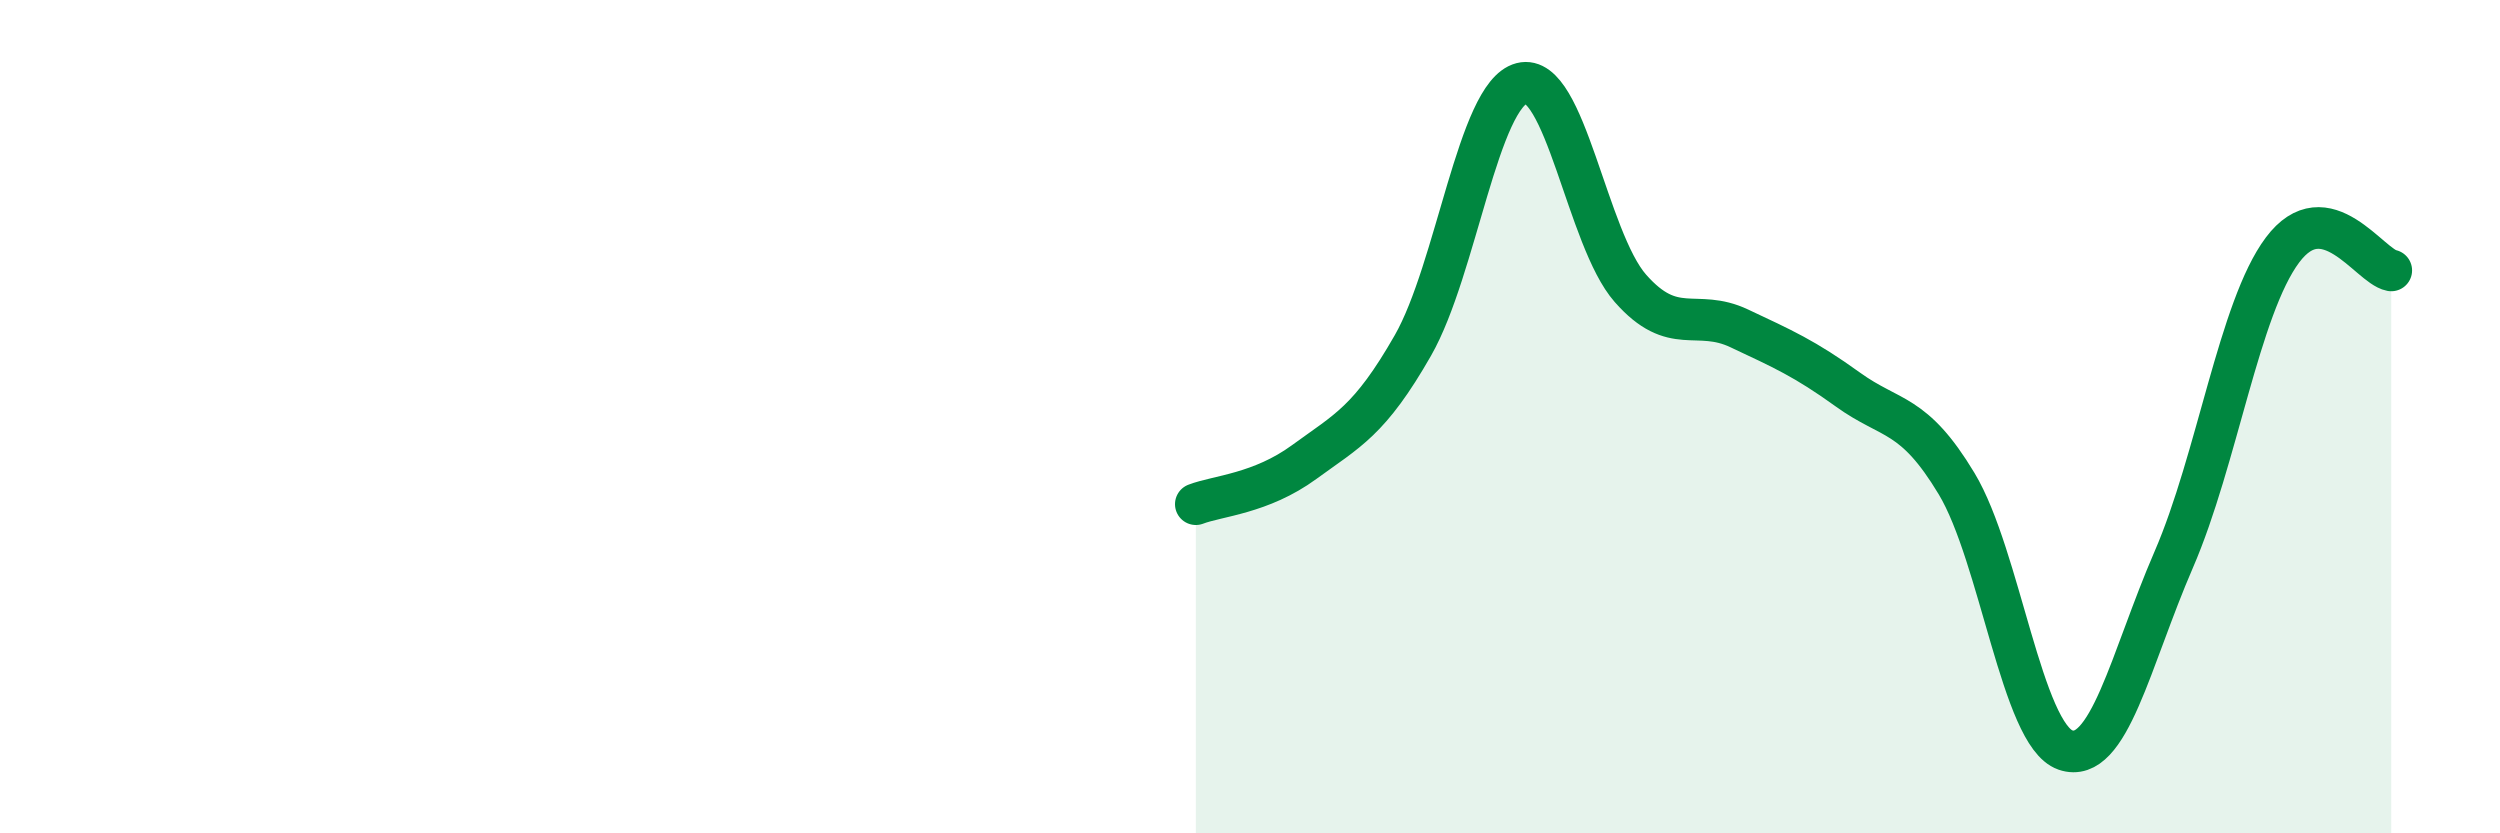
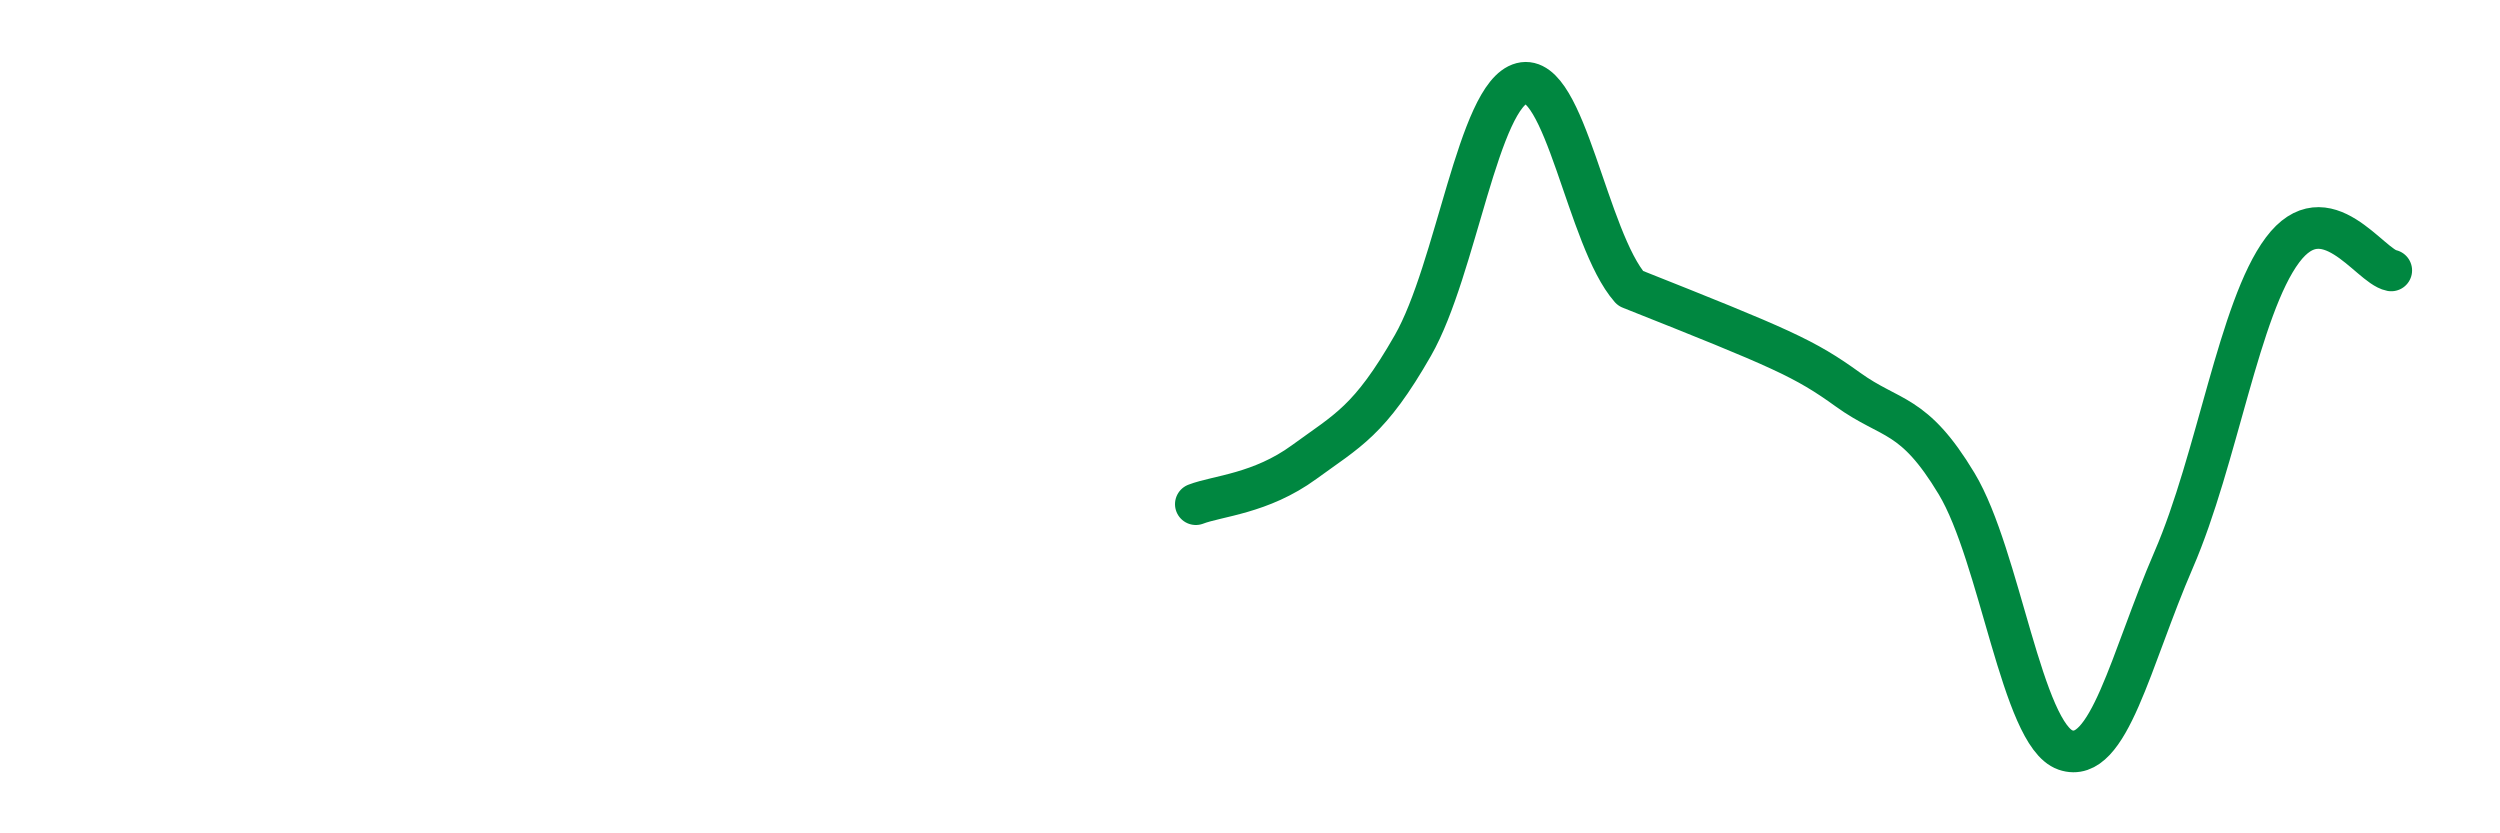
<svg xmlns="http://www.w3.org/2000/svg" width="60" height="20" viewBox="0 0 60 20">
-   <path d="M 28.7,12.1 C 29.22,11.9 30.26,11.85 31.3,11.09 C 32.34,10.33 32.87,10.11 33.91,8.29 C 34.95,6.47 35.48,2.27 36.52,2 C 37.56,1.73 38.09,5.74 39.13,6.92 C 40.17,8.1 40.7,7.39 41.74,7.88 C 42.78,8.37 43.31,8.6 44.35,9.35 C 45.39,10.1 45.92,9.88 46.96,11.61 C 48,13.34 48.53,17.64 49.57,18 C 50.61,18.36 51.13,15.83 52.17,13.43 C 53.21,11.03 53.74,7.39 54.78,6 C 55.82,4.61 56.87,6.39 57.39,6.49L57.39 20L28.7 20Z" fill="#008740" opacity="0.1" stroke-linecap="round" stroke-linejoin="round" />
-   <path d="M 28.7,12.1 C 29.22,11.9 30.26,11.85 31.3,11.09 C 32.34,10.33 32.87,10.11 33.91,8.29 C 34.95,6.47 35.48,2.27 36.52,2 C 37.56,1.73 38.09,5.74 39.13,6.92 C 40.17,8.1 40.7,7.39 41.74,7.88 C 42.78,8.37 43.31,8.6 44.35,9.35 C 45.39,10.1 45.92,9.88 46.96,11.61 C 48,13.34 48.53,17.64 49.57,18 C 50.61,18.36 51.13,15.83 52.17,13.43 C 53.21,11.03 53.74,7.39 54.78,6 C 55.82,4.61 56.87,6.39 57.39,6.49" stroke="#008740" stroke-width="1" fill="none" stroke-linecap="round" stroke-linejoin="round" />
+   <path d="M 28.7,12.1 C 29.22,11.9 30.26,11.85 31.3,11.09 C 32.34,10.33 32.87,10.11 33.91,8.29 C 34.95,6.47 35.48,2.27 36.52,2 C 37.56,1.73 38.09,5.74 39.13,6.92 C 42.78,8.37 43.31,8.6 44.35,9.35 C 45.39,10.1 45.92,9.88 46.96,11.61 C 48,13.34 48.53,17.64 49.57,18 C 50.61,18.36 51.13,15.83 52.17,13.43 C 53.21,11.03 53.74,7.39 54.78,6 C 55.82,4.61 56.87,6.39 57.39,6.49" stroke="#008740" stroke-width="1" fill="none" stroke-linecap="round" stroke-linejoin="round" />
</svg>